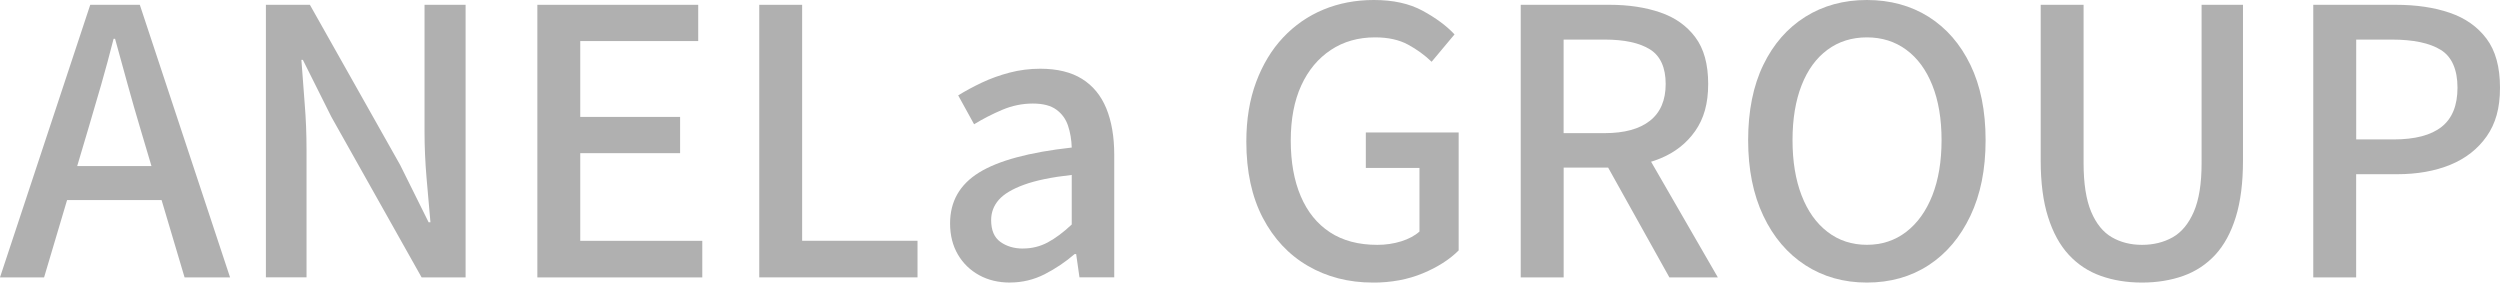
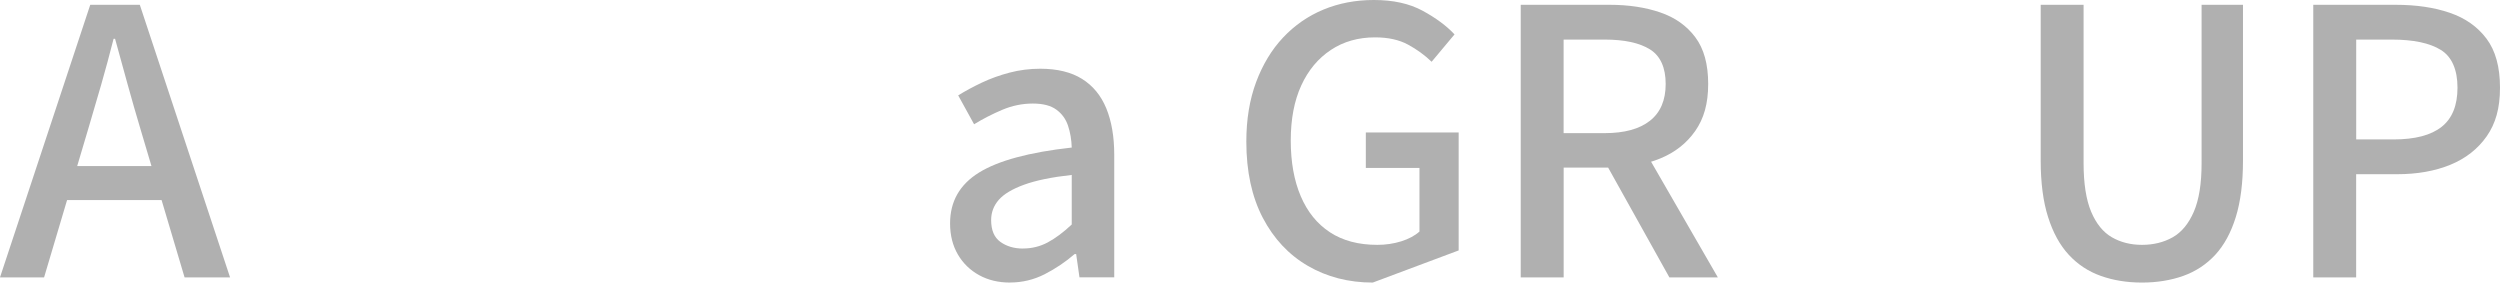
<svg xmlns="http://www.w3.org/2000/svg" id="Layer_2" data-name="Layer 2" viewBox="0 0 520.51 58.83">
  <defs>
    <style>
      .cls-1 {
        fill: #b0b0b0;
      }
    </style>
  </defs>
  <g id="Layer_1-2" data-name="Layer 1">
    <g>
      <path class="cls-1" d="M0,57.75L18.79,1h10.32l18.79,56.75h-9.47l-9.16-30.8c-.92-3.08-1.82-6.2-2.69-9.36-.87-3.16-1.75-6.33-2.62-9.51h-.31c-.82,3.23-1.68,6.42-2.58,9.55-.9,3.13-1.81,6.24-2.73,9.32l-9.16,30.8H0ZM10.63,41.66v-7.08h26.49v7.08H10.63Z" />
-       <path class="cls-1" d="M55.36,57.75V1h9.16l18.79,33.34,5.93,11.94h.38c-.26-2.87-.53-5.95-.81-9.24-.28-3.28-.42-6.47-.42-9.55V1h8.55v56.75h-9.16l-18.79-33.42-5.93-11.86h-.31c.2,2.93.44,5.98.69,9.16.26,3.18.38,6.34.38,9.47v26.64h-8.47Z" />
-       <path class="cls-1" d="M111.88,57.75V1h33.49v7.55h-24.56v15.79h20.79v7.55h-20.79v18.25h25.41v7.62h-34.34Z" />
-       <path class="cls-1" d="M158.08,57.75V1h8.93v49.13h24.02v7.62h-32.96Z" />
      <path class="cls-1" d="M210.29,58.83c-2.41,0-4.56-.51-6.43-1.54-1.87-1.03-3.35-2.46-4.43-4.31s-1.62-4-1.62-6.47c0-4.57,2.01-8.1,6.04-10.59,4.03-2.49,10.46-4.22,19.29-5.2-.05-1.64-.31-3.16-.77-4.54-.46-1.39-1.27-2.5-2.43-3.35-1.16-.85-2.79-1.27-4.89-1.27-2.21,0-4.34.44-6.39,1.31-2.05.87-4,1.87-5.85,3l-3.31-6.01c1.49-.92,3.13-1.81,4.93-2.66,1.8-.85,3.72-1.54,5.77-2.08,2.05-.54,4.18-.81,6.39-.81,3.54,0,6.44.71,8.7,2.12,2.26,1.41,3.94,3.45,5.04,6.12,1.1,2.67,1.66,5.9,1.66,9.7v25.49h-7.24l-.69-4.85h-.31c-1.9,1.64-3.98,3.04-6.24,4.2-2.26,1.15-4.67,1.73-7.24,1.73ZM212.98,51.74c1.85,0,3.57-.42,5.16-1.27,1.59-.85,3.26-2.09,5-3.73v-10.32c-4.16.46-7.47,1.14-9.93,2.04-2.46.9-4.22,1.95-5.27,3.16-1.05,1.21-1.58,2.61-1.58,4.2,0,2.11.64,3.62,1.92,4.54,1.28.92,2.85,1.39,4.7,1.39Z" />
-       <path class="cls-1" d="M285.82,58.83c-5.03,0-9.54-1.16-13.51-3.47-3.98-2.31-7.11-5.65-9.39-10.01-2.28-4.36-3.43-9.65-3.43-15.86,0-4.62.68-8.75,2.04-12.4,1.36-3.64,3.23-6.74,5.62-9.28,2.39-2.54,5.18-4.48,8.39-5.81,3.21-1.33,6.71-2,10.51-2,4,0,7.38.74,10.13,2.23,2.75,1.49,4.97,3.13,6.66,4.93l-4.77,5.7c-1.44-1.39-3.08-2.58-4.93-3.58s-4.13-1.5-6.85-1.5c-3.49,0-6.56.87-9.2,2.62-2.64,1.75-4.7,4.21-6.16,7.39-1.46,3.18-2.19,7.01-2.19,11.47s.69,8.33,2.08,11.59c1.39,3.26,3.41,5.76,6.08,7.51,2.67,1.75,5.95,2.62,9.86,2.62,1.74,0,3.4-.24,4.97-.73,1.56-.49,2.84-1.17,3.81-2.04v-13.24h-11.17v-7.39h19.33v24.56c-1.9,1.9-4.39,3.49-7.47,4.77-3.08,1.28-6.54,1.93-10.4,1.93Z" />
+       <path class="cls-1" d="M285.82,58.83c-5.03,0-9.54-1.16-13.51-3.47-3.98-2.31-7.11-5.65-9.39-10.01-2.28-4.36-3.43-9.65-3.43-15.86,0-4.62.68-8.75,2.04-12.4,1.36-3.64,3.23-6.74,5.62-9.28,2.39-2.54,5.18-4.48,8.39-5.81,3.21-1.33,6.71-2,10.51-2,4,0,7.38.74,10.13,2.23,2.75,1.49,4.97,3.13,6.66,4.93l-4.77,5.7c-1.44-1.39-3.08-2.58-4.93-3.58s-4.13-1.5-6.85-1.5c-3.49,0-6.56.87-9.2,2.62-2.64,1.75-4.7,4.21-6.16,7.39-1.46,3.18-2.19,7.01-2.19,11.47s.69,8.33,2.08,11.59c1.39,3.26,3.41,5.76,6.08,7.51,2.67,1.75,5.95,2.62,9.86,2.62,1.74,0,3.4-.24,4.97-.73,1.56-.49,2.84-1.17,3.81-2.04v-13.24h-11.17v-7.39h19.33v24.56Z" />
      <path class="cls-1" d="M316.62,57.75V1h18.56c3.9,0,7.39.53,10.47,1.58,3.08,1.05,5.52,2.77,7.31,5.16,1.8,2.39,2.69,5.63,2.69,9.74s-.9,7.21-2.69,9.78c-1.8,2.57-4.23,4.48-7.31,5.74-3.08,1.26-6.57,1.89-10.47,1.89h-9.62v22.87h-8.93ZM325.55,27.72h8.55c4.11,0,7.25-.86,9.43-2.58,2.18-1.72,3.27-4.27,3.27-7.66s-1.09-5.84-3.27-7.2c-2.18-1.36-5.33-2.04-9.43-2.04h-8.55v19.48ZM347.57,57.75l-14.09-25.26,6.62-5.16,17.56,30.42h-10.09Z" />
-       <path class="cls-1" d="M388.69,58.83c-4.83,0-9.1-1.21-12.82-3.62-3.72-2.41-6.64-5.84-8.74-10.28-2.11-4.44-3.16-9.69-3.16-15.75s1.05-11.33,3.16-15.67c2.1-4.34,5.02-7.67,8.74-10.01,3.72-2.33,7.99-3.5,12.82-3.5s9.16,1.17,12.86,3.5c3.7,2.34,6.6,5.67,8.7,10.01,2.1,4.34,3.16,9.56,3.16,15.67s-1.05,11.31-3.16,15.75c-2.11,4.44-5,7.87-8.7,10.28-3.7,2.41-7.98,3.62-12.86,3.62ZM388.69,50.97c3.13,0,5.86-.9,8.2-2.7,2.34-1.8,4.14-4.32,5.43-7.58,1.28-3.26,1.92-7.1,1.92-11.51s-.64-8.23-1.92-11.43c-1.28-3.21-3.09-5.67-5.43-7.39-2.34-1.72-5.07-2.58-8.2-2.58s-5.87.86-8.2,2.58c-2.34,1.72-4.13,4.18-5.39,7.39-1.26,3.21-1.89,7.02-1.89,11.43s.63,8.25,1.89,11.51c1.26,3.26,3.05,5.79,5.39,7.58,2.33,1.8,5.07,2.7,8.2,2.7Z" />
      <path class="cls-1" d="M445.98,58.83c-3.13,0-5.99-.46-8.59-1.39-2.59-.92-4.81-2.39-6.66-4.39-1.85-2-3.29-4.62-4.31-7.85-1.03-3.23-1.54-7.16-1.54-11.78V1h8.93v32.96c0,4.26.53,7.64,1.58,10.13,1.05,2.49,2.49,4.26,4.31,5.31,1.82,1.05,3.91,1.58,6.28,1.58s4.54-.53,6.39-1.58c1.85-1.05,3.31-2.82,4.39-5.31,1.08-2.49,1.62-5.86,1.62-10.13V1h8.62v32.42c0,4.62-.5,8.55-1.5,11.78-1,3.23-2.43,5.85-4.27,7.85-1.85,2-4.07,3.46-6.66,4.39-2.59.92-5.46,1.39-8.59,1.39Z" />
      <path class="cls-1" d="M481.63,57.75V1h17.17c4.26,0,8.01.55,11.24,1.66,3.23,1.1,5.79,2.9,7.66,5.39,1.87,2.49,2.81,5.89,2.81,10.2s-.92,7.48-2.77,10.13c-1.85,2.64-4.38,4.62-7.58,5.93-3.21,1.31-6.89,1.96-11.05,1.96h-8.55v21.48h-8.93ZM490.56,29.03h7.78c4.47,0,7.8-.87,10.01-2.62,2.21-1.74,3.31-4.47,3.31-8.16s-1.15-6.42-3.46-7.85c-2.31-1.44-5.72-2.16-10.24-2.16h-7.39v20.79Z" />
    </g>
  </g>
</svg>